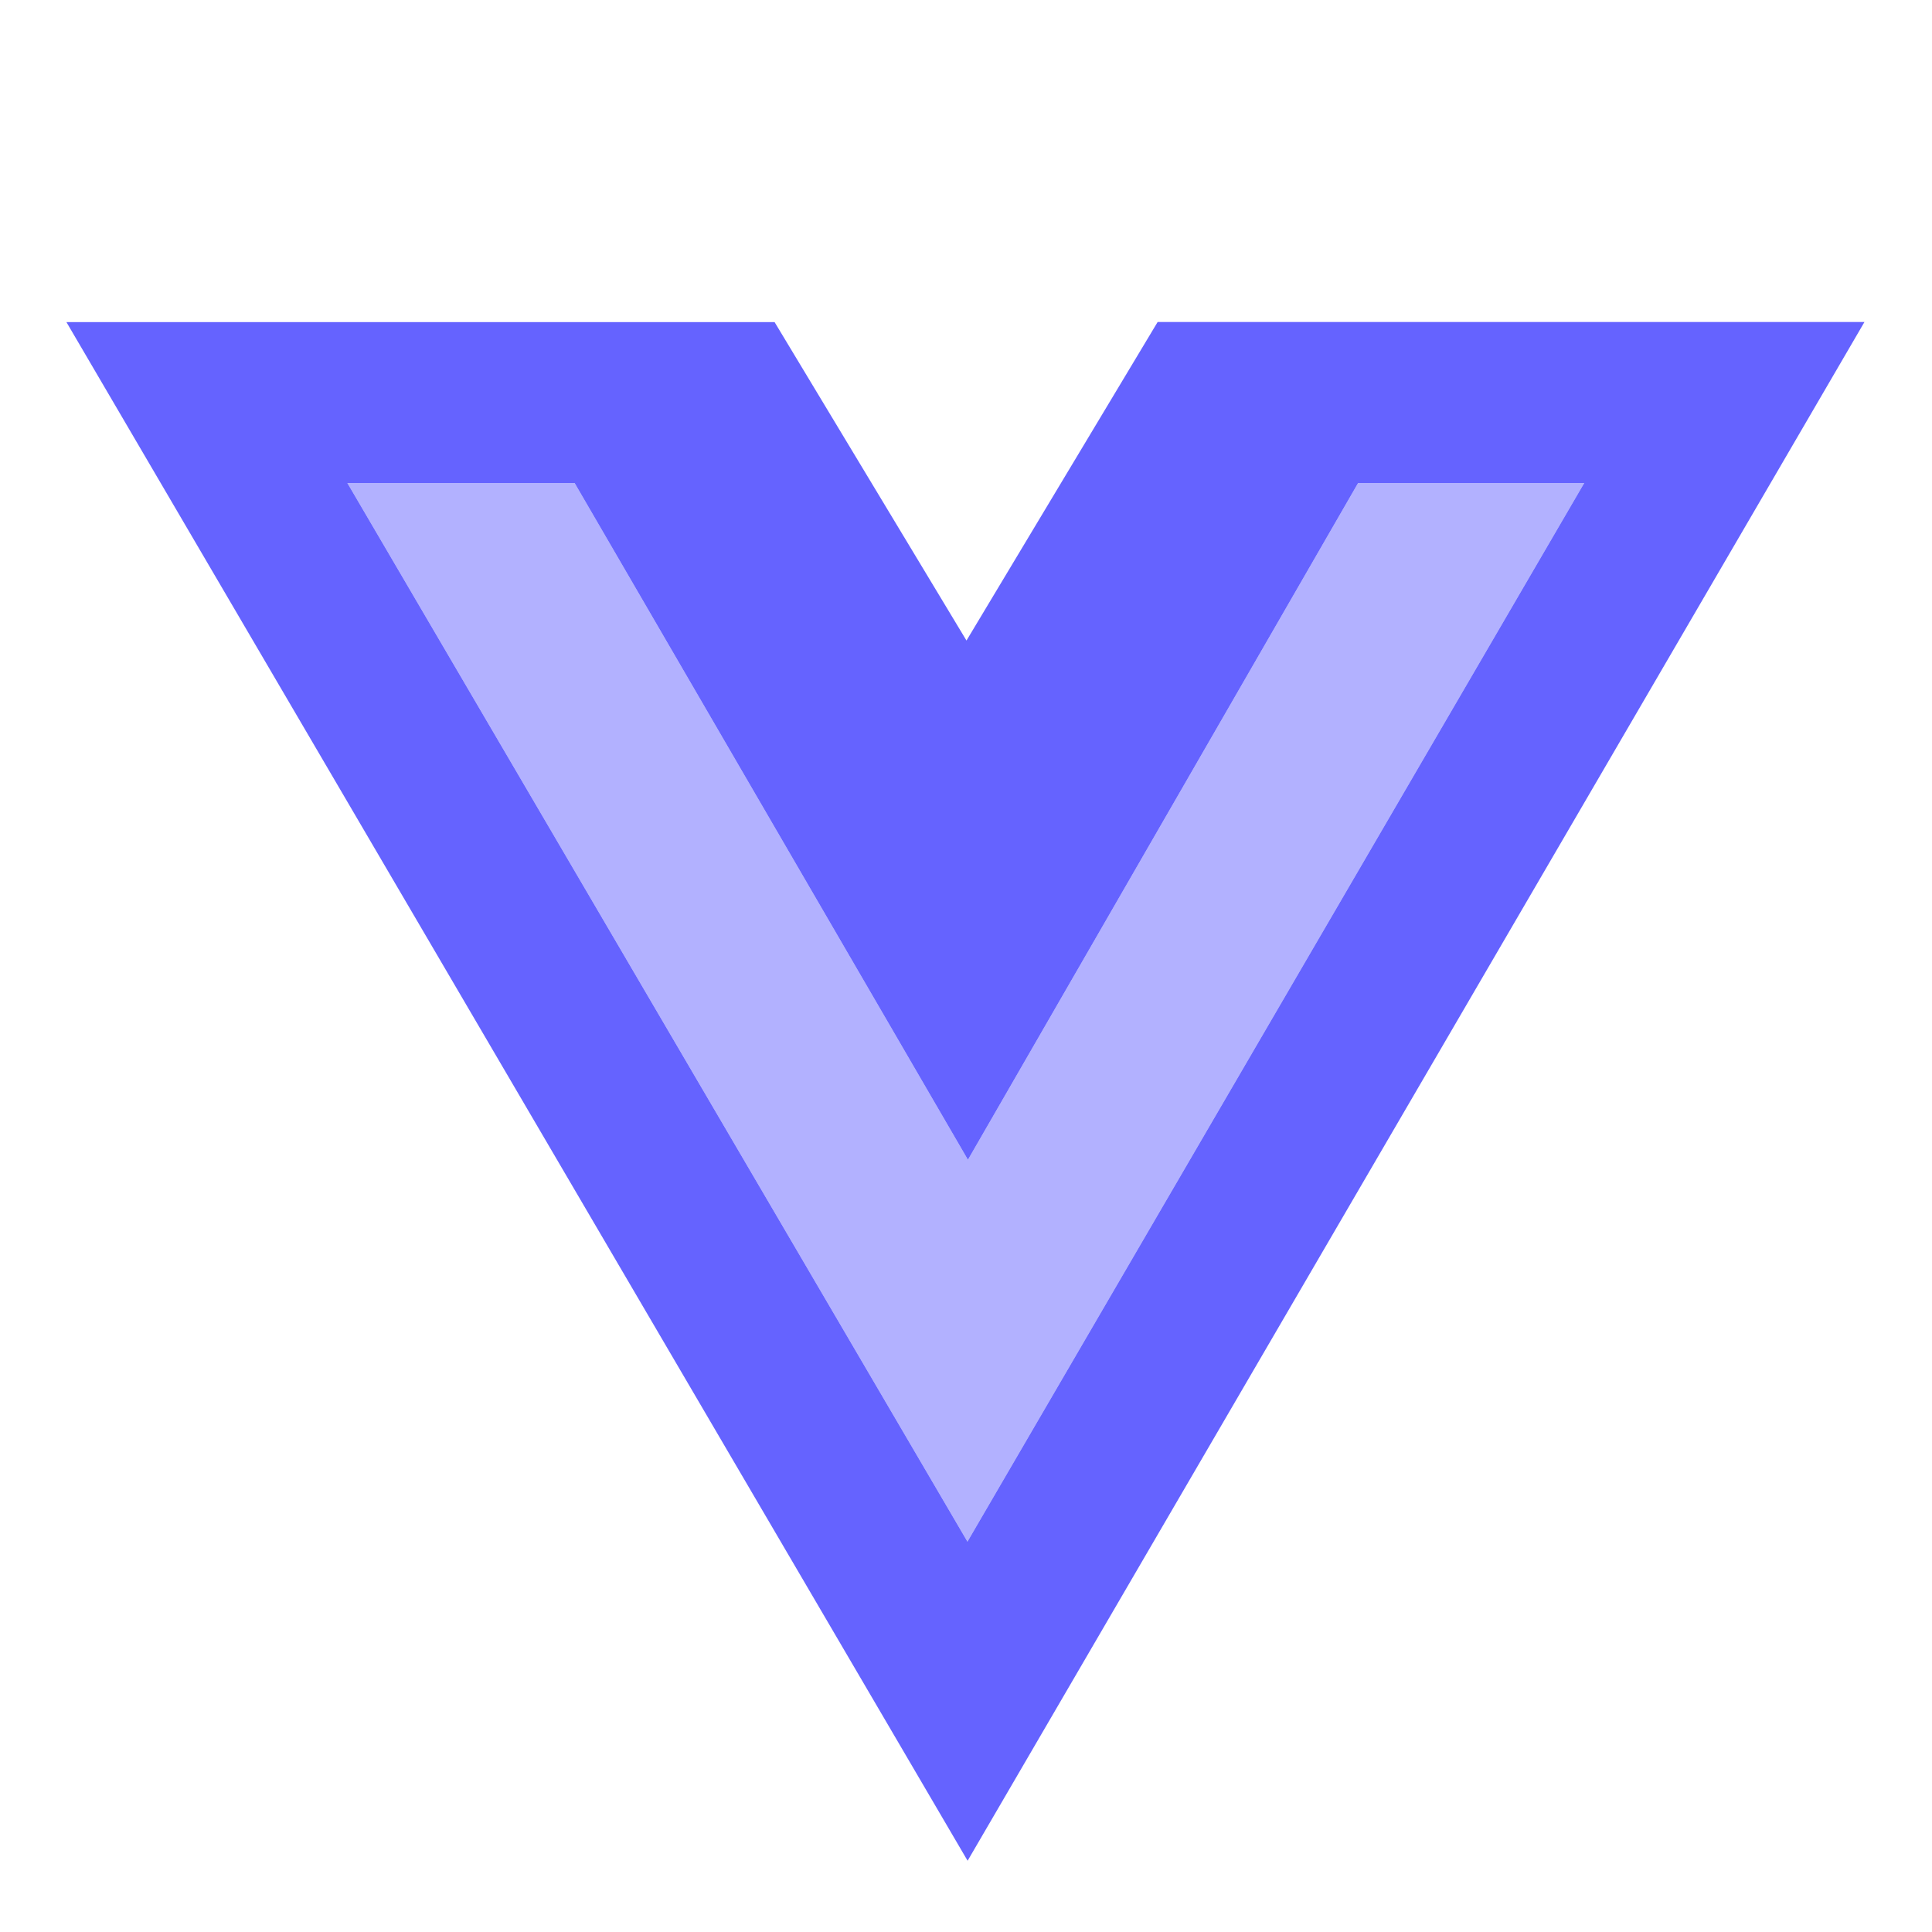
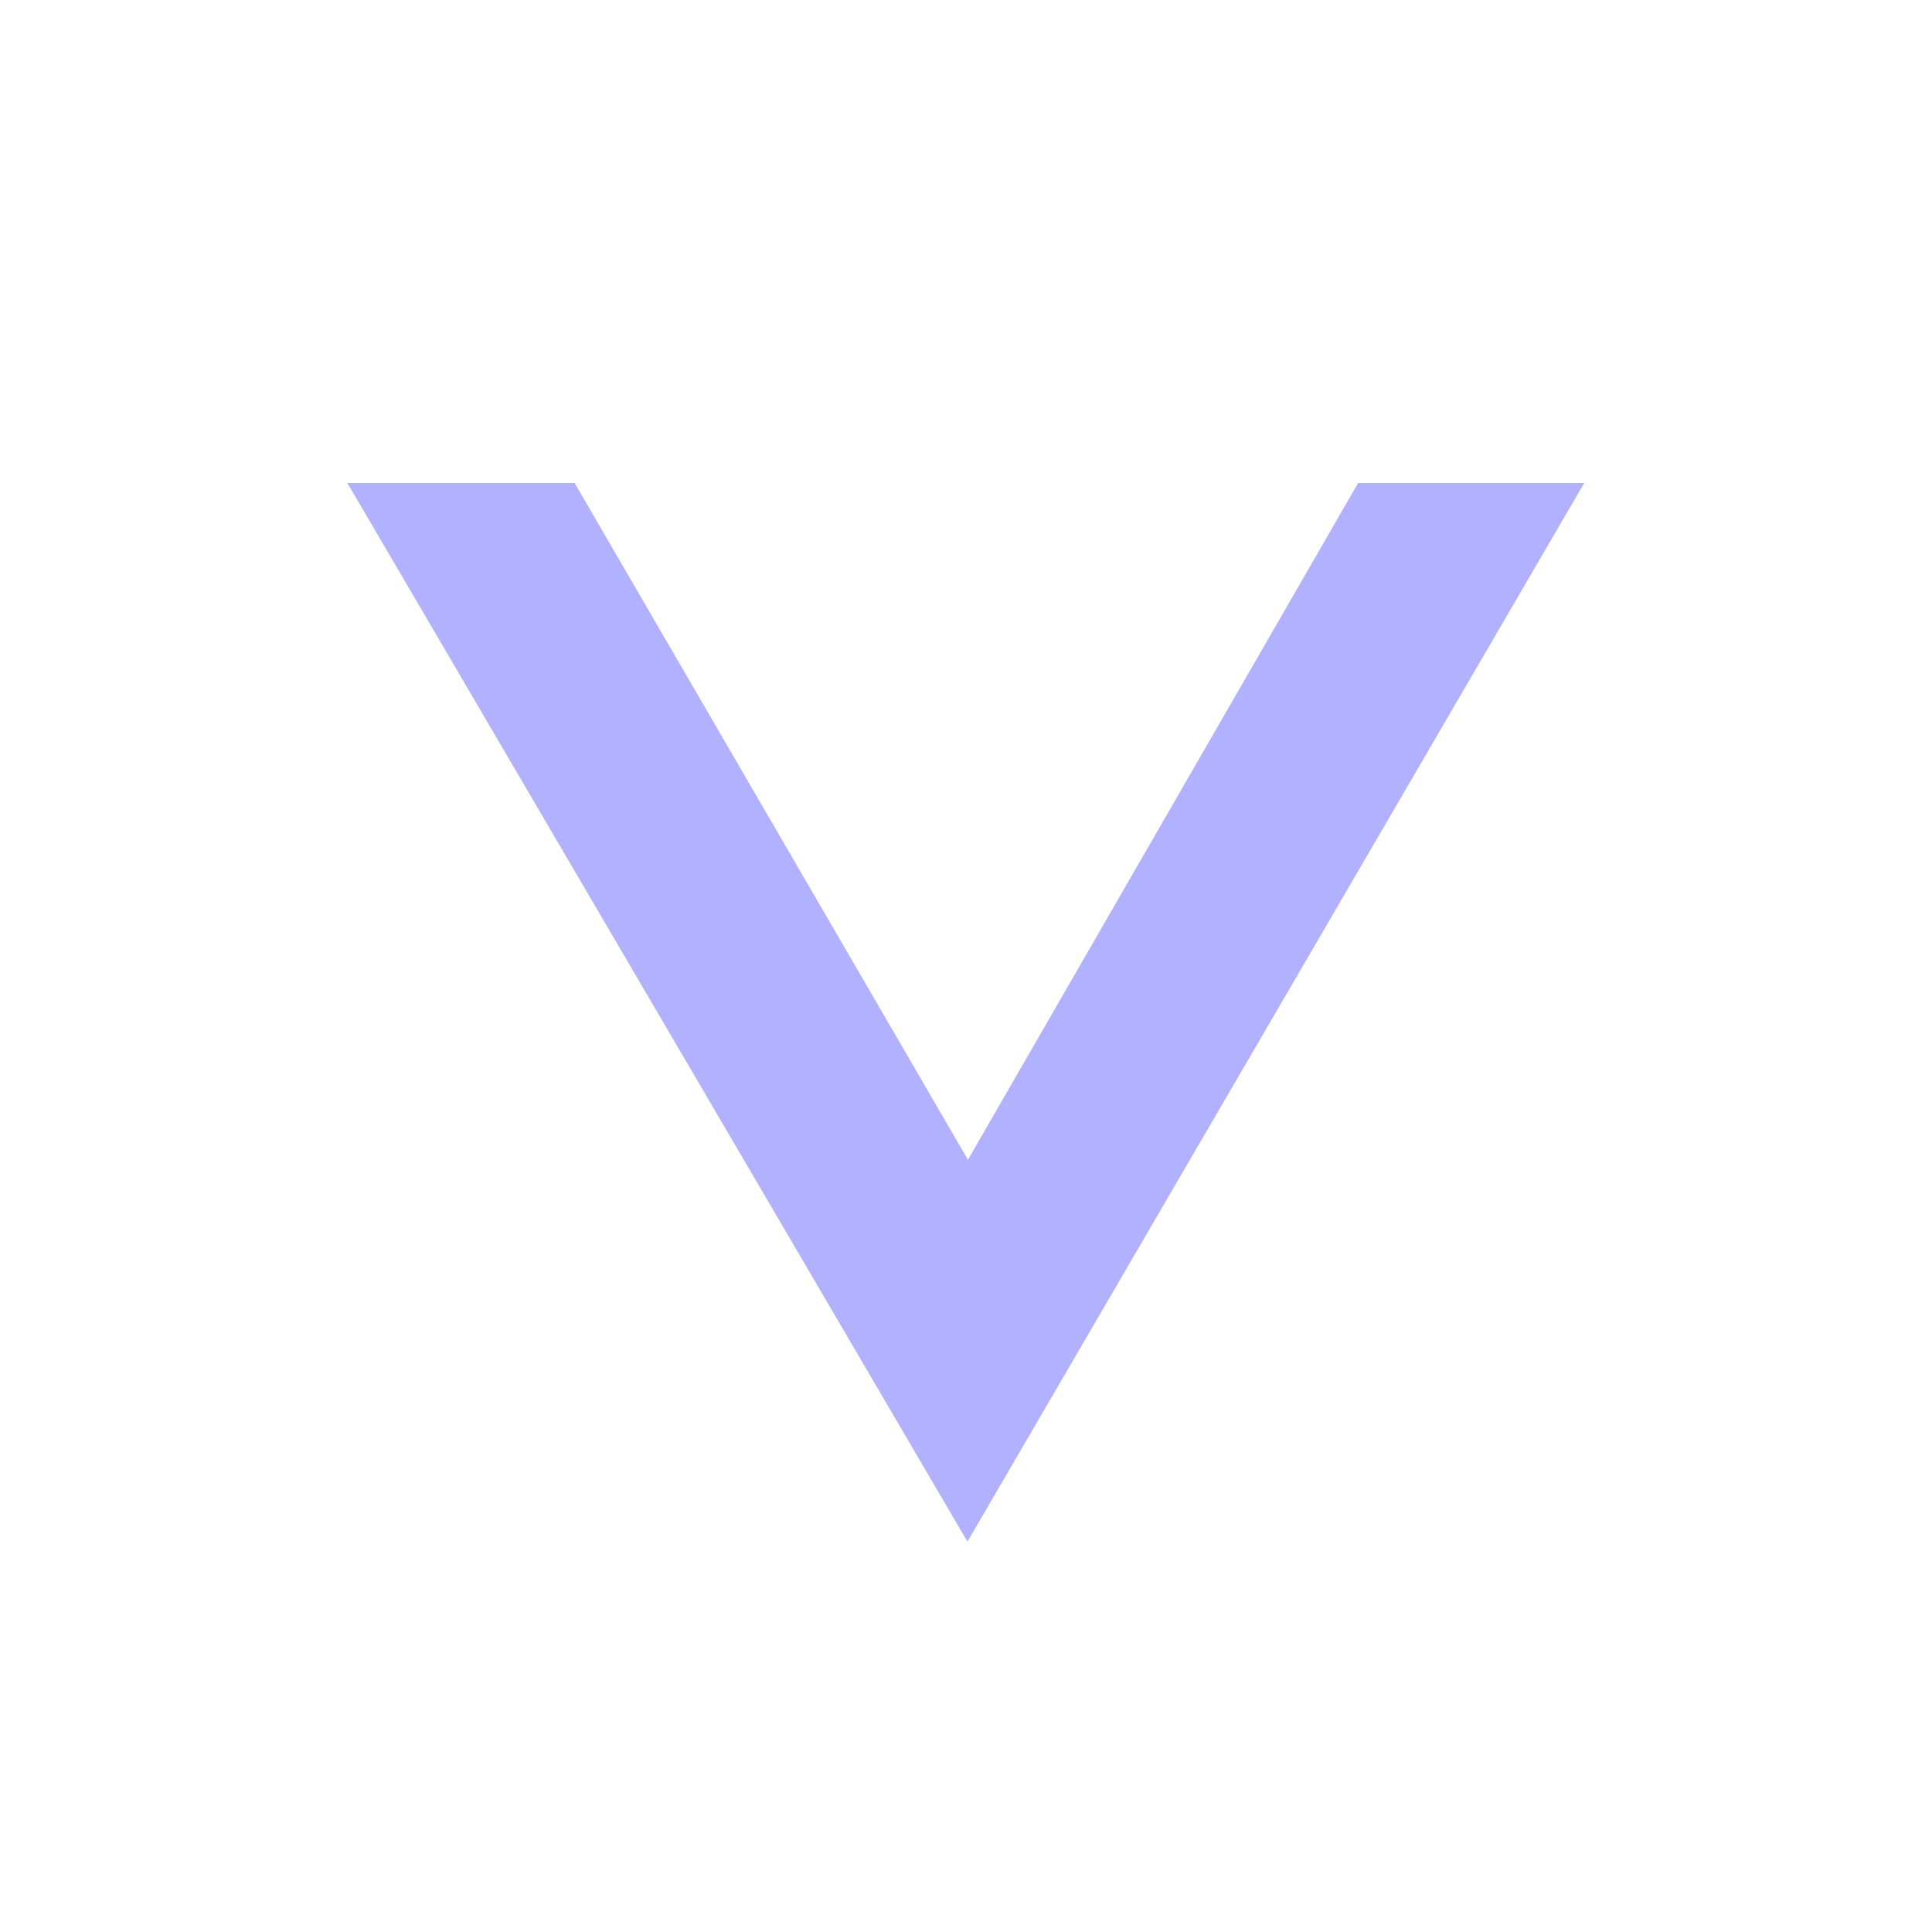
<svg xmlns="http://www.w3.org/2000/svg" enable-background="new 0 0 24 24" viewBox="0 0 24 24" id="vuejs">
  <path fill="#b2b1ff" d="M12.018 19.151 4.315 6h2.823l4.886 8.407L16.871 6h2.809z" />
-   <path fill="#6563ff" d="m14.38 4.001-2.374 3.956-2.384-3.956H.825L12.02 23.115 23.161 4H14.38zm-2.362 15.15L4.315 6h2.823l4.886 8.407L16.871 6h2.809l-7.662 13.151z" />
</svg>